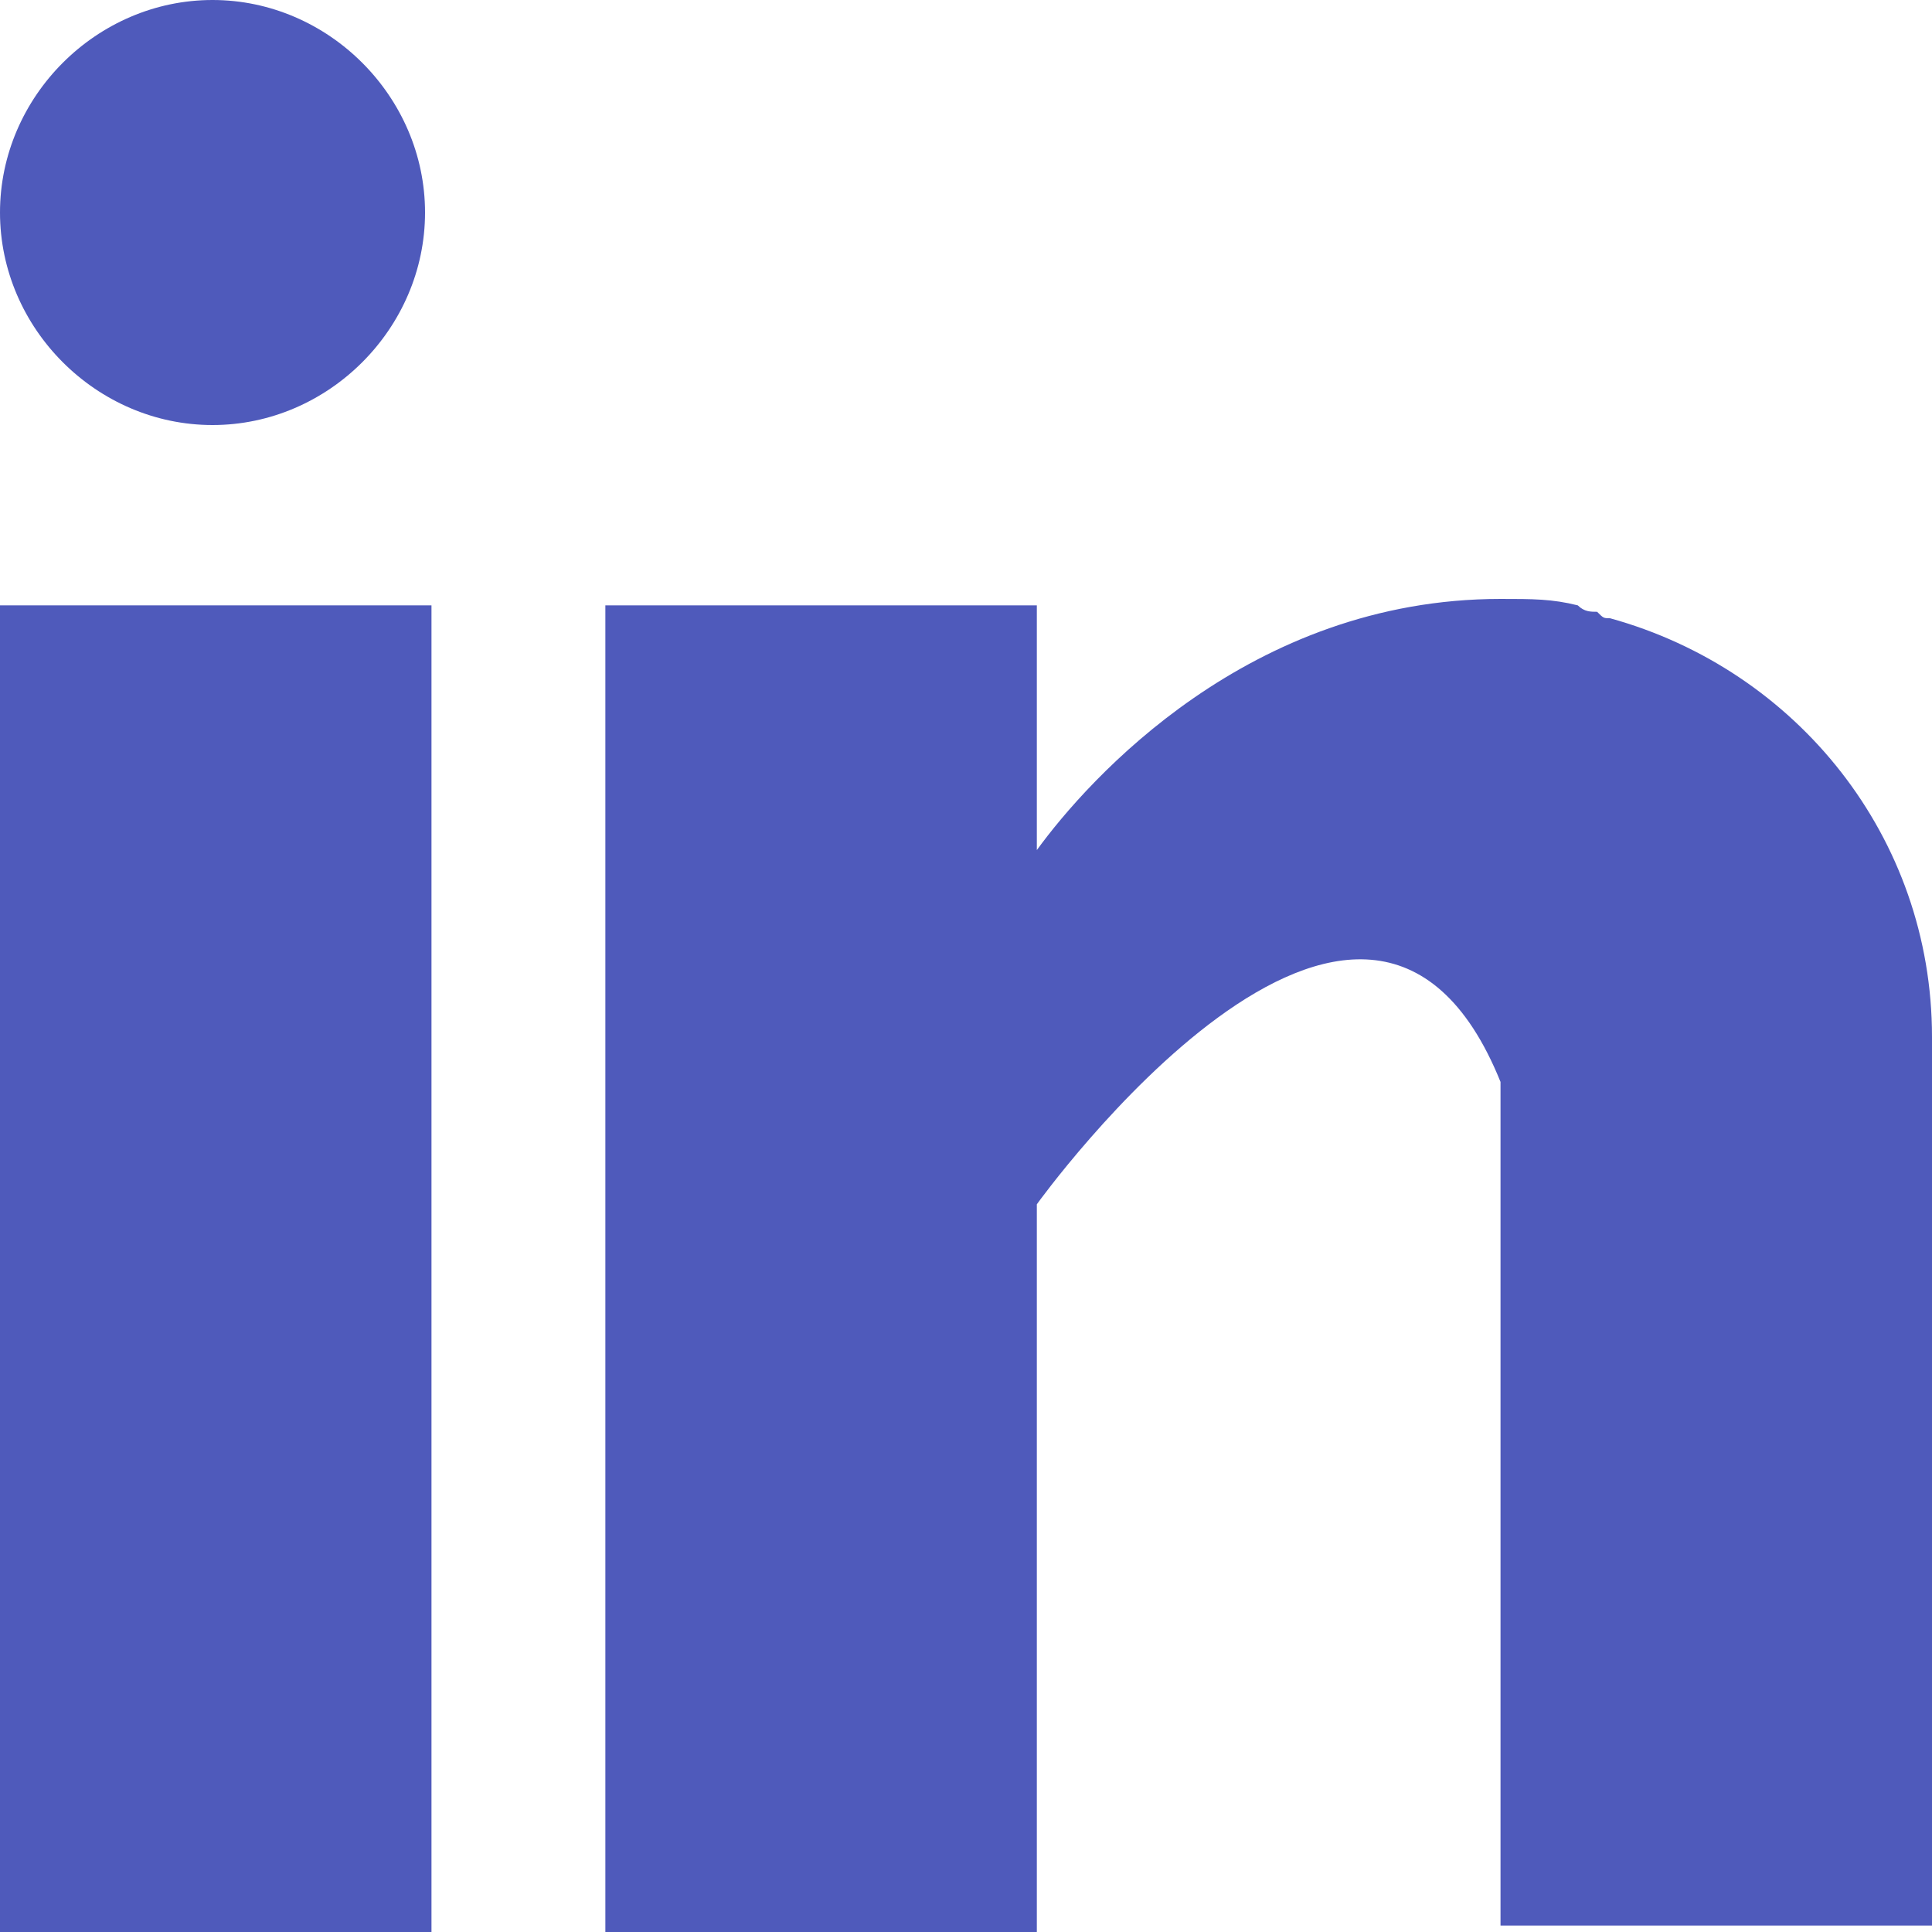
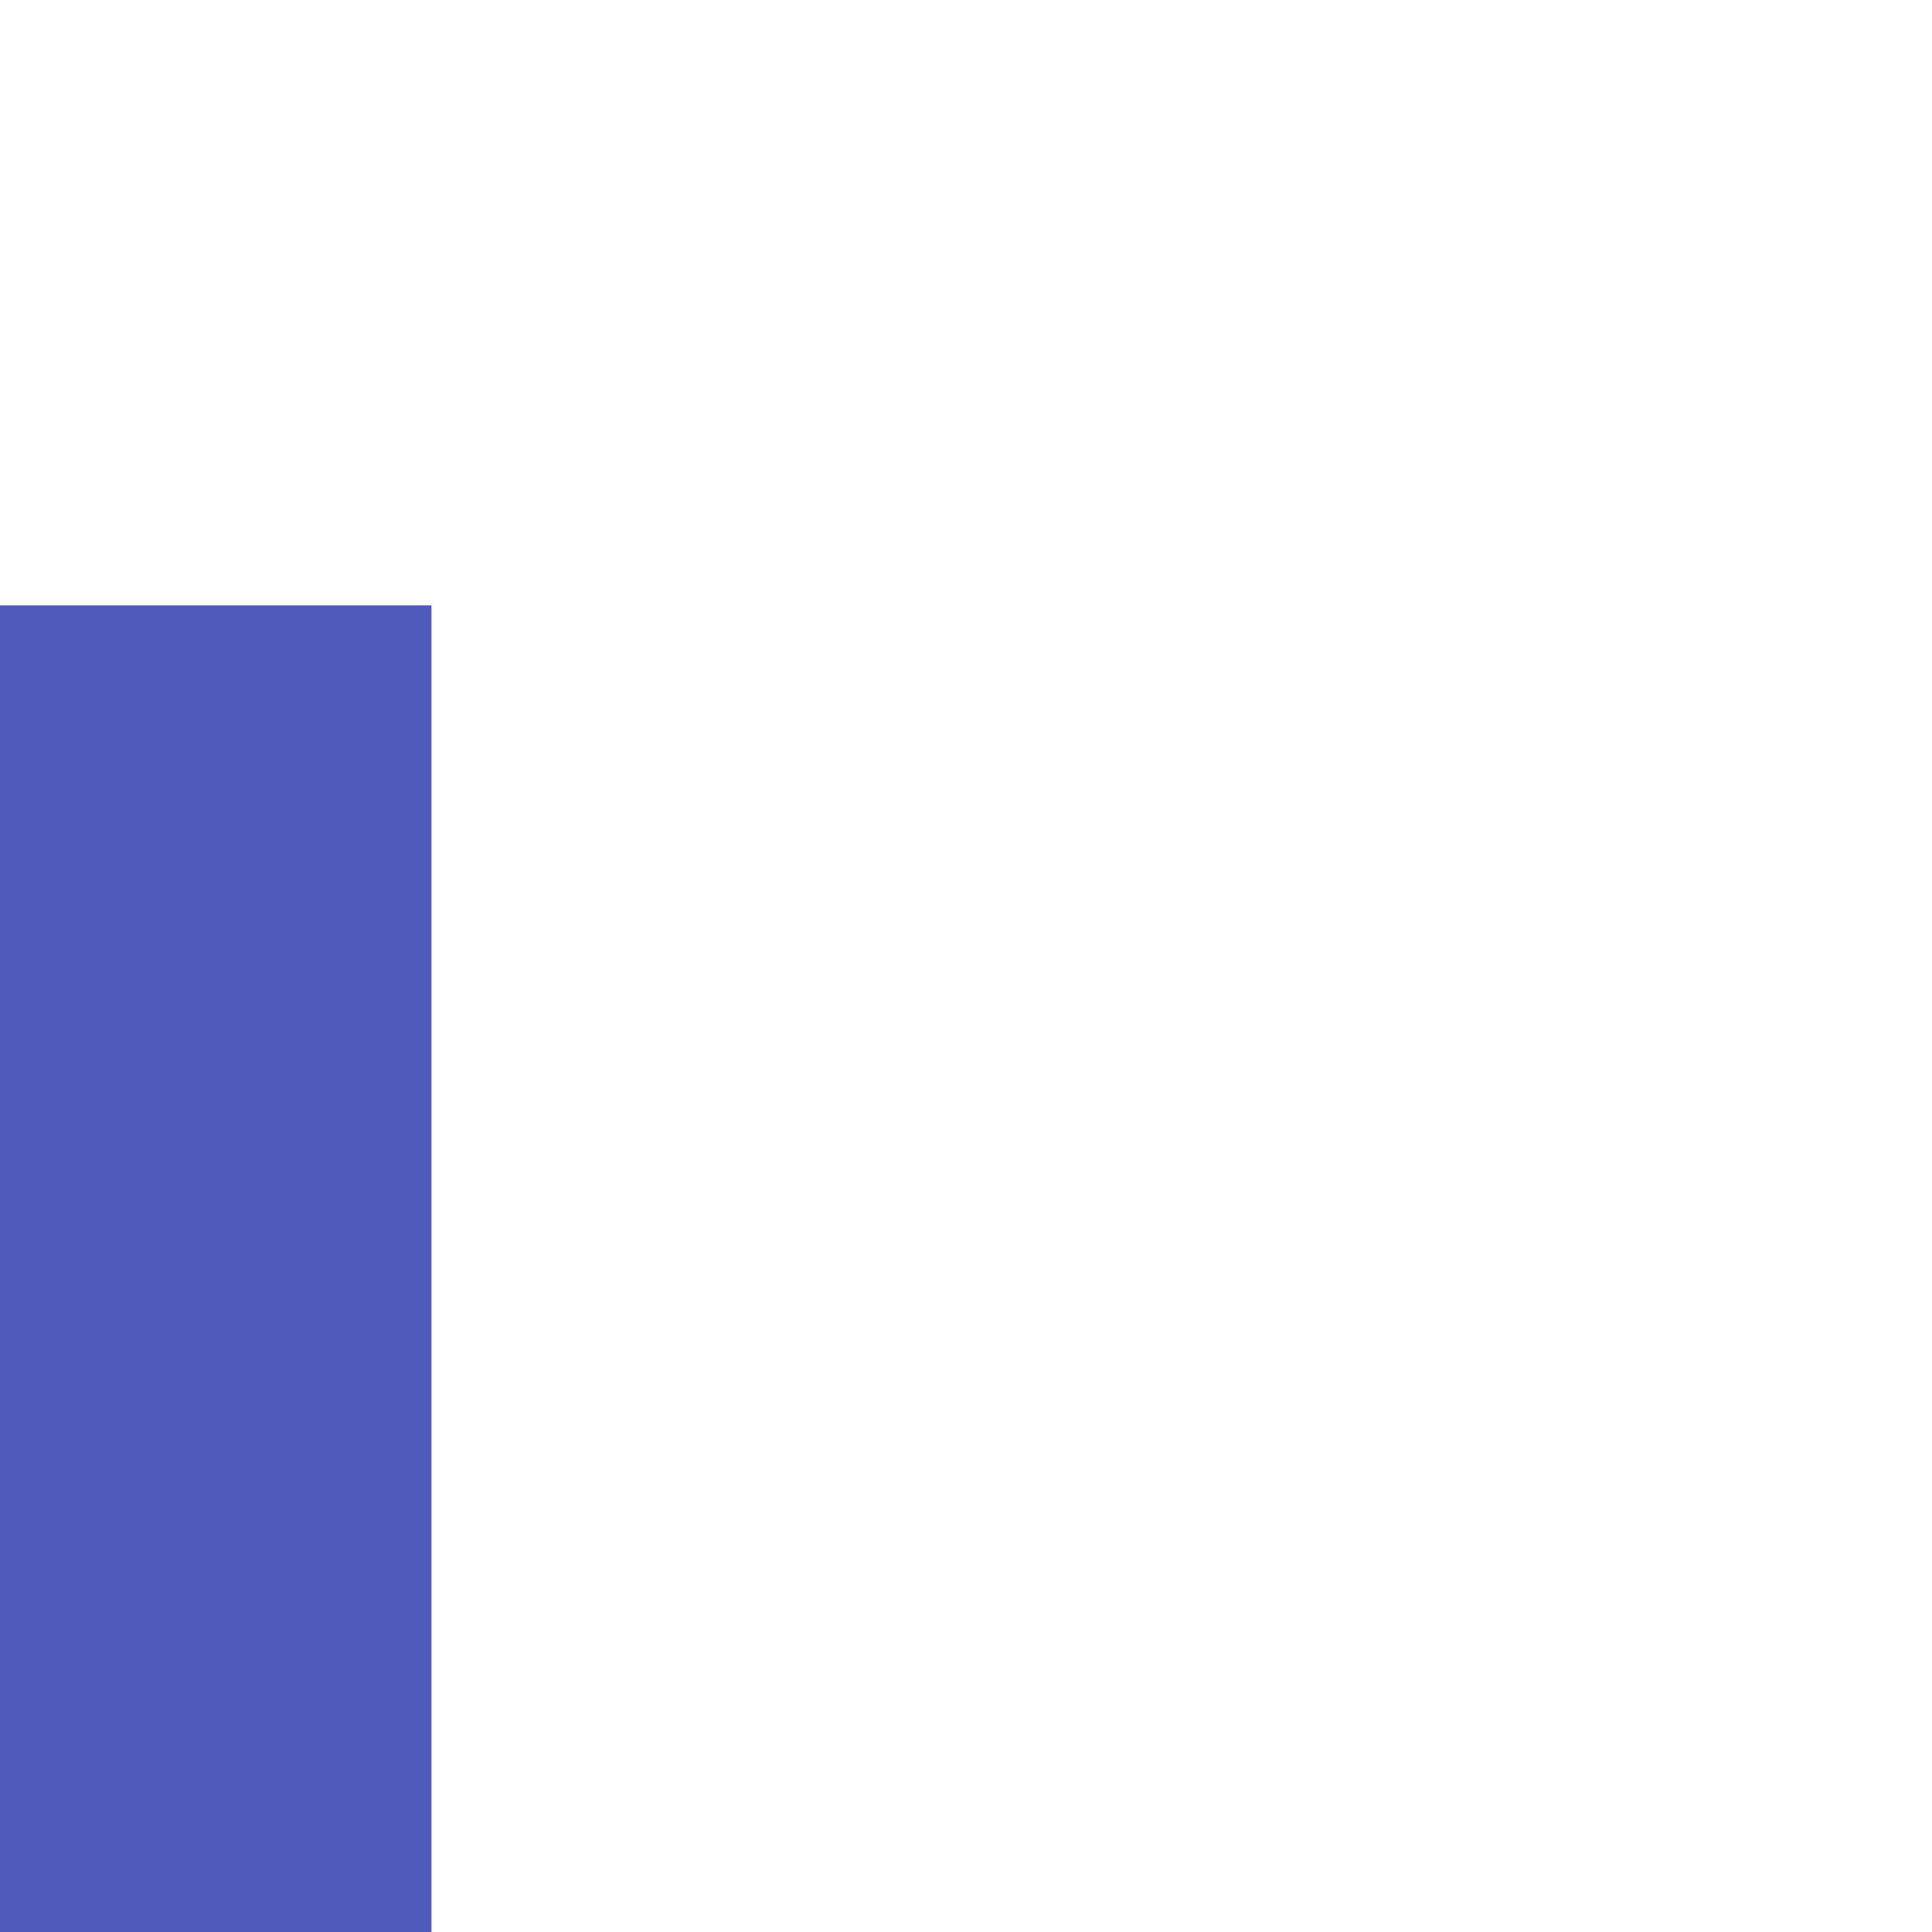
<svg xmlns="http://www.w3.org/2000/svg" version="1.1" id="Слой_1" x="0px" y="0px" viewBox="0 0 30 30" style="enable-background:new 0 0 30 30;" xml:space="preserve">
  <style type="text/css">
	.st0{fill:#4F5ABB;}
</style>
  <path class="st0" d="M6.7,9.4H0V30h6.7V9.4z" />
-   <path class="st0" d="M25,9.6c-0.1,0-0.1,0-0.2-0.1c-0.1,0-0.2,0-0.3-0.1c-0.4-0.1-0.7-0.1-1.2-0.1c-3.9,0-6.4,2.8-7.2,3.9V9.4H9.4  V30h6.7V18.7c0,0,5.1-7.1,7.2-1.9c0,4.6,0,13.1,0,13.1H30V16.1C30,13,27.9,10.4,25,9.6z" />
-   <path class="st0" d="M3.3,6.6c1.8,0,3.3-1.5,3.3-3.3S5.1,0,3.3,0S0,1.5,0,3.3S1.5,6.6,3.3,6.6z" />
</svg>